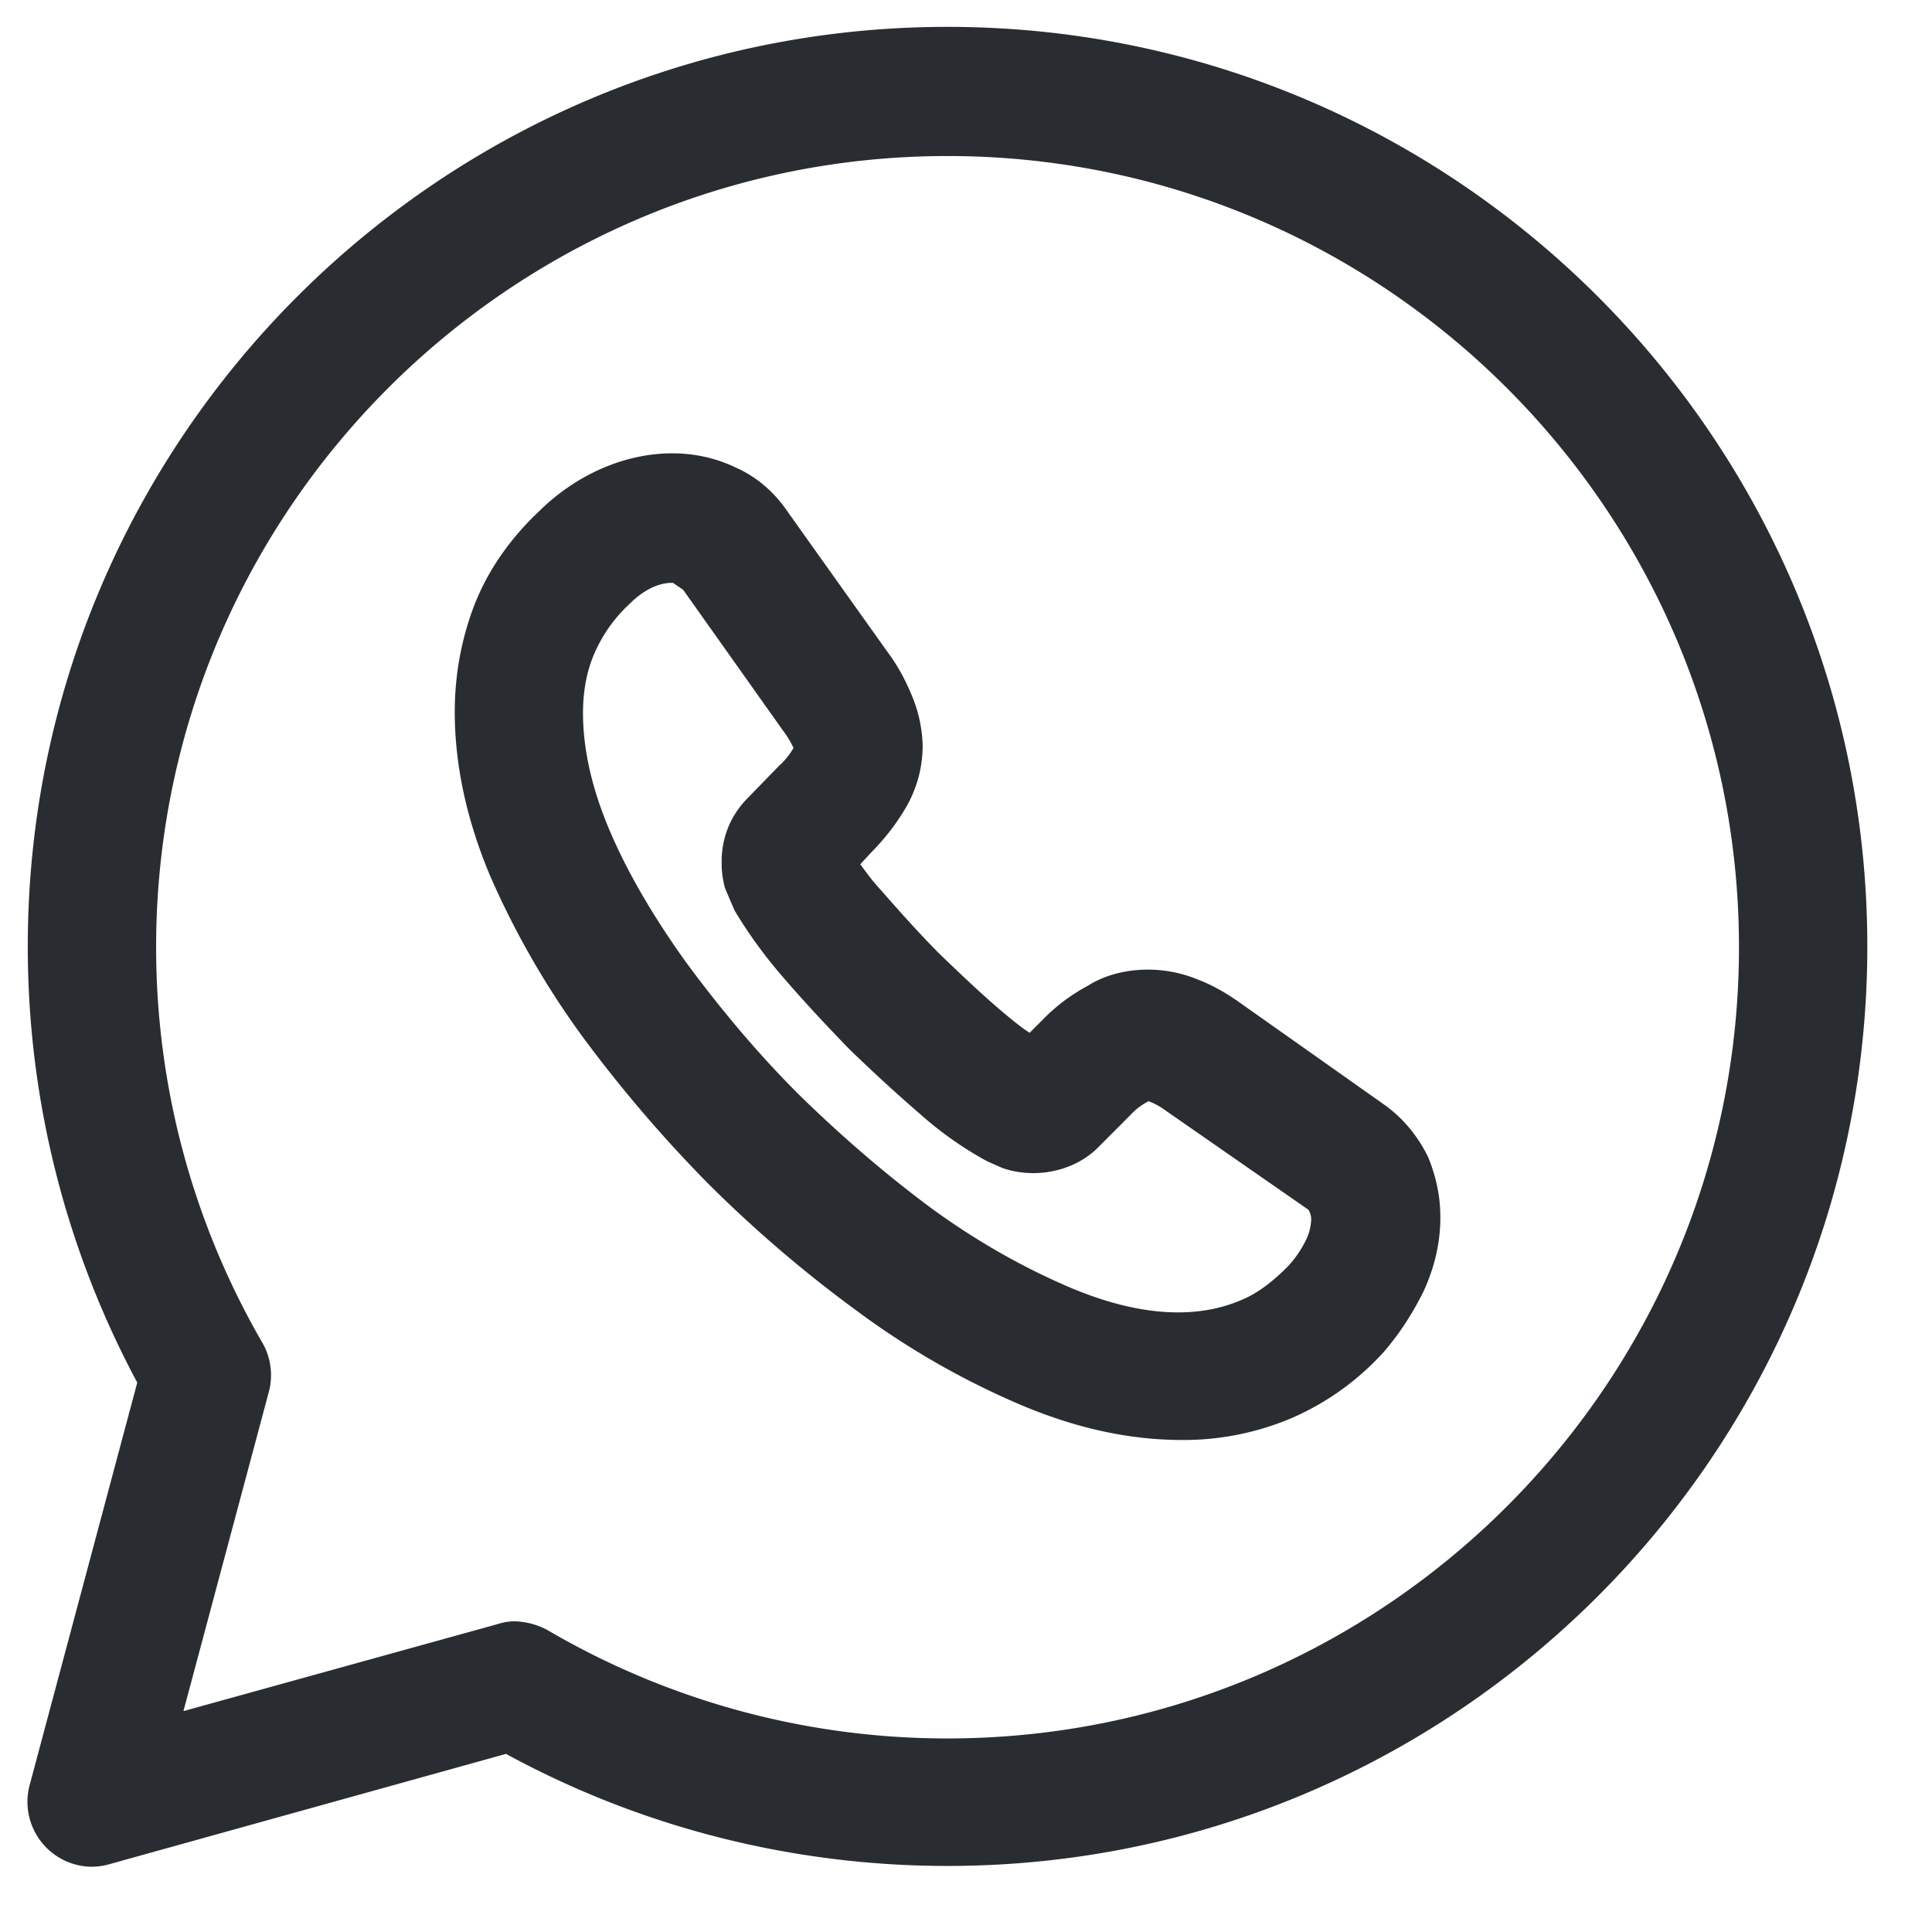
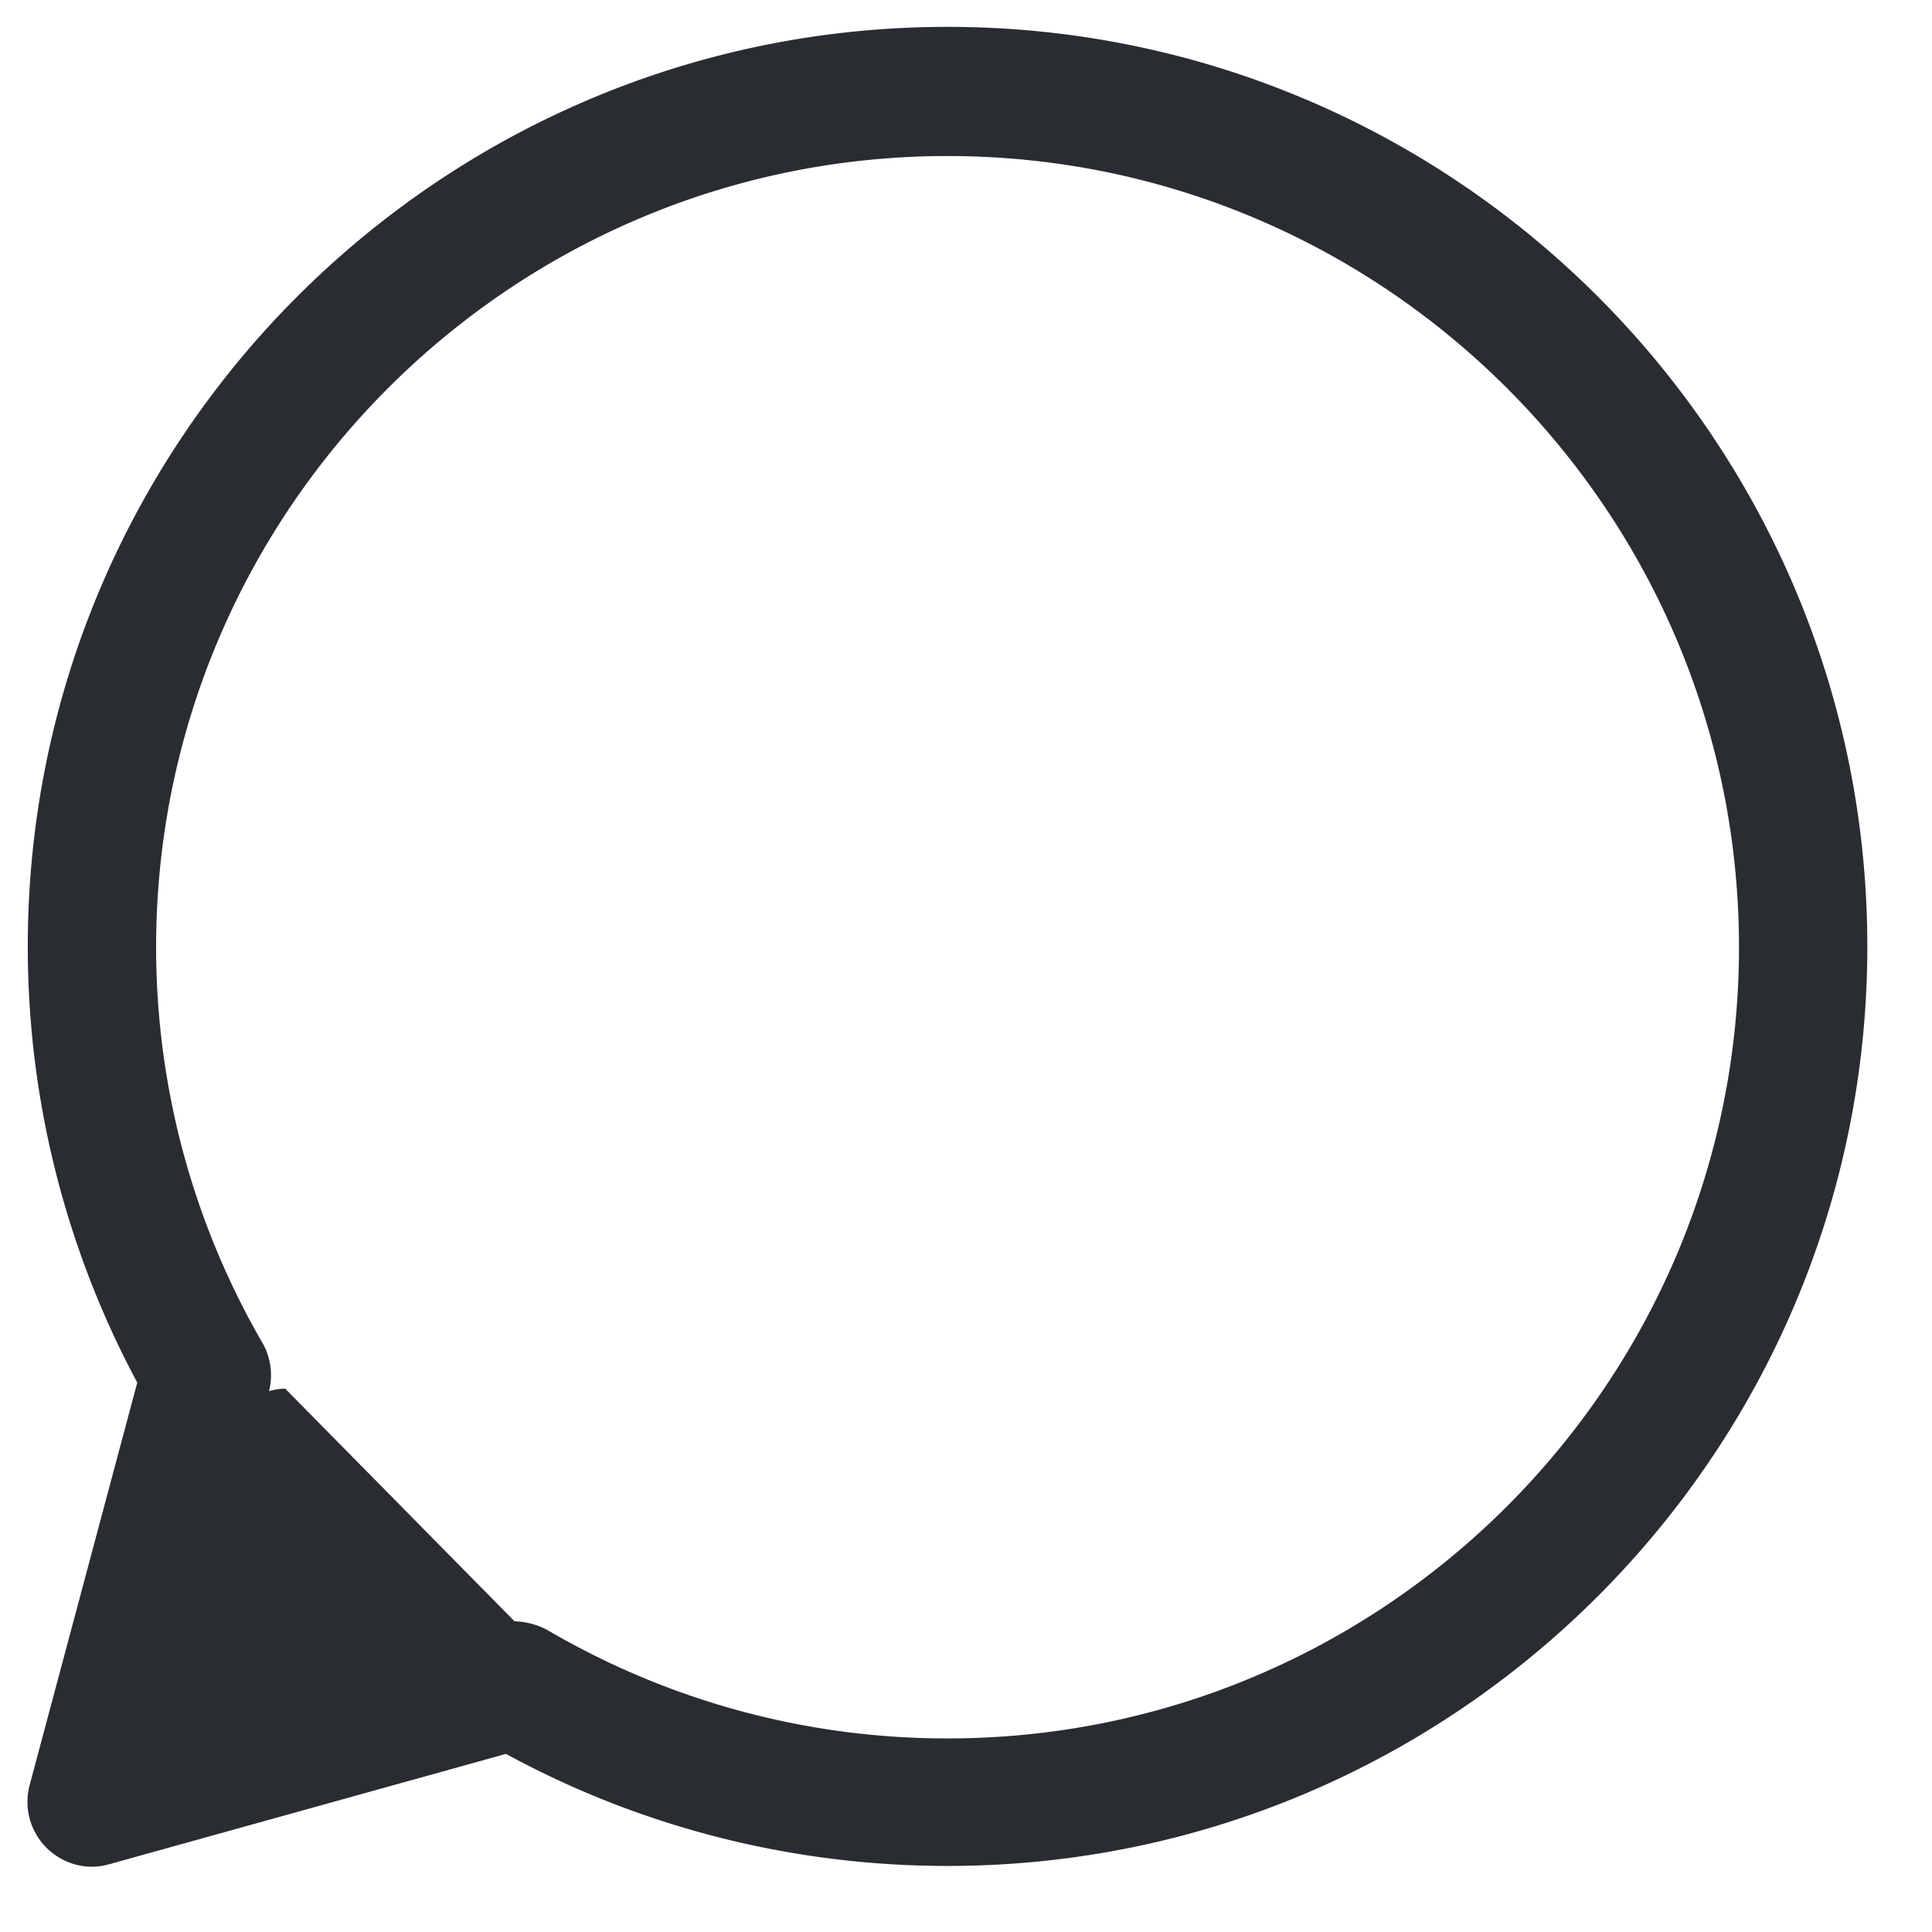
<svg xmlns="http://www.w3.org/2000/svg" width="21" height="21" fill="none">
-   <path d="M1 20.291a.706.706 0 01-.679-.883l1.171-4.38a10.018 10.018 0 01-1.19-4.741c0-5.514 4.482-9.995 9.997-9.995s9.998 4.481 9.998 9.995c0 5.514-4.483 9.995-9.998 9.995-1.683 0-3.33-.418-4.799-1.218l-4.315 1.2A.644.644 0 011 20.29zm4.593-2.668a.8.8 0 01.354.093 8.59 8.59 0 004.352 1.18c4.743 0 8.603-3.858 8.603-8.6 0-4.742-3.86-8.6-8.603-8.6s-8.602 3.858-8.602 8.6c0 1.516.4 2.994 1.153 4.296.093.158.12.353.074.53l-.93 3.477 3.423-.948a.584.584 0 01.176-.028z" fill="#292D32" />
-   <path d="M12.847 15.652c-.576 0-1.171-.13-1.795-.4a8.742 8.742 0 01-1.739-1.004 13.99 13.99 0 01-1.609-1.376 14.827 14.827 0 01-1.376-1.609 9.233 9.233 0 01-.995-1.73c-.26-.613-.39-1.217-.39-1.794 0-.409.074-.8.213-1.162.149-.381.39-.725.707-1.023.595-.586 1.45-.8 2.13-.474.232.102.427.27.576.493l1.079 1.515c.112.15.195.307.26.465a1.5 1.5 0 01.121.549c0 .242-.065.483-.195.697a2.45 2.45 0 01-.363.465l-.12.13c.055.075.12.168.223.28.195.222.409.464.641.697.233.223.465.446.698.641.111.093.204.168.279.214l.13-.13a1.99 1.99 0 01.502-.381c.307-.196.781-.242 1.2-.066.149.056.298.14.456.252l1.553 1.097c.214.148.381.353.493.585.093.233.13.438.13.651 0 .28-.065.549-.186.81-.121.241-.26.455-.428.65a2.918 2.918 0 01-1.014.725 3.006 3.006 0 01-1.18.233zM7.314 6.335c-.056 0-.242 0-.475.233a1.595 1.595 0 00-.38.539c-.085.195-.122.418-.122.641 0 .391.093.81.28 1.256.194.465.483.957.836 1.45.363.493.772.986 1.228 1.441.456.447.94.865 1.441 1.237.484.353.977.632 1.47.846.707.307 1.358.381 1.888.158.186-.074.353-.204.52-.372a1.18 1.18 0 00.205-.306.544.544 0 00.047-.205c0-.019 0-.047-.028-.102l-1.553-1.079a.75.75 0 00-.186-.102.675.675 0 00-.196.148l-.353.354c-.27.27-.698.344-1.042.223l-.167-.074a3.914 3.914 0 01-.726-.512 17.78 17.78 0 01-.78-.716c-.261-.27-.494-.52-.717-.78a5.091 5.091 0 01-.52-.717l-.103-.241a1.023 1.023 0 01-.037-.289c0-.26.093-.492.27-.678l.353-.363a.795.795 0 00.158-.195.985.985 0 00-.112-.186L7.425 6.41l-.111-.075z" fill="#292D32" />
+   <path d="M1 20.291a.706.706 0 01-.679-.883l1.171-4.38a10.018 10.018 0 01-1.19-4.741c0-5.514 4.482-9.995 9.997-9.995s9.998 4.481 9.998 9.995c0 5.514-4.483 9.995-9.998 9.995-1.683 0-3.33-.418-4.799-1.218l-4.315 1.2A.644.644 0 011 20.29zm4.593-2.668a.8.8 0 01.354.093 8.59 8.59 0 004.352 1.18c4.743 0 8.603-3.858 8.603-8.6 0-4.742-3.86-8.6-8.603-8.6s-8.602 3.858-8.602 8.6c0 1.516.4 2.994 1.153 4.296.093.158.12.353.074.53a.584.584 0 01.176-.028z" fill="#292D32" />
</svg>